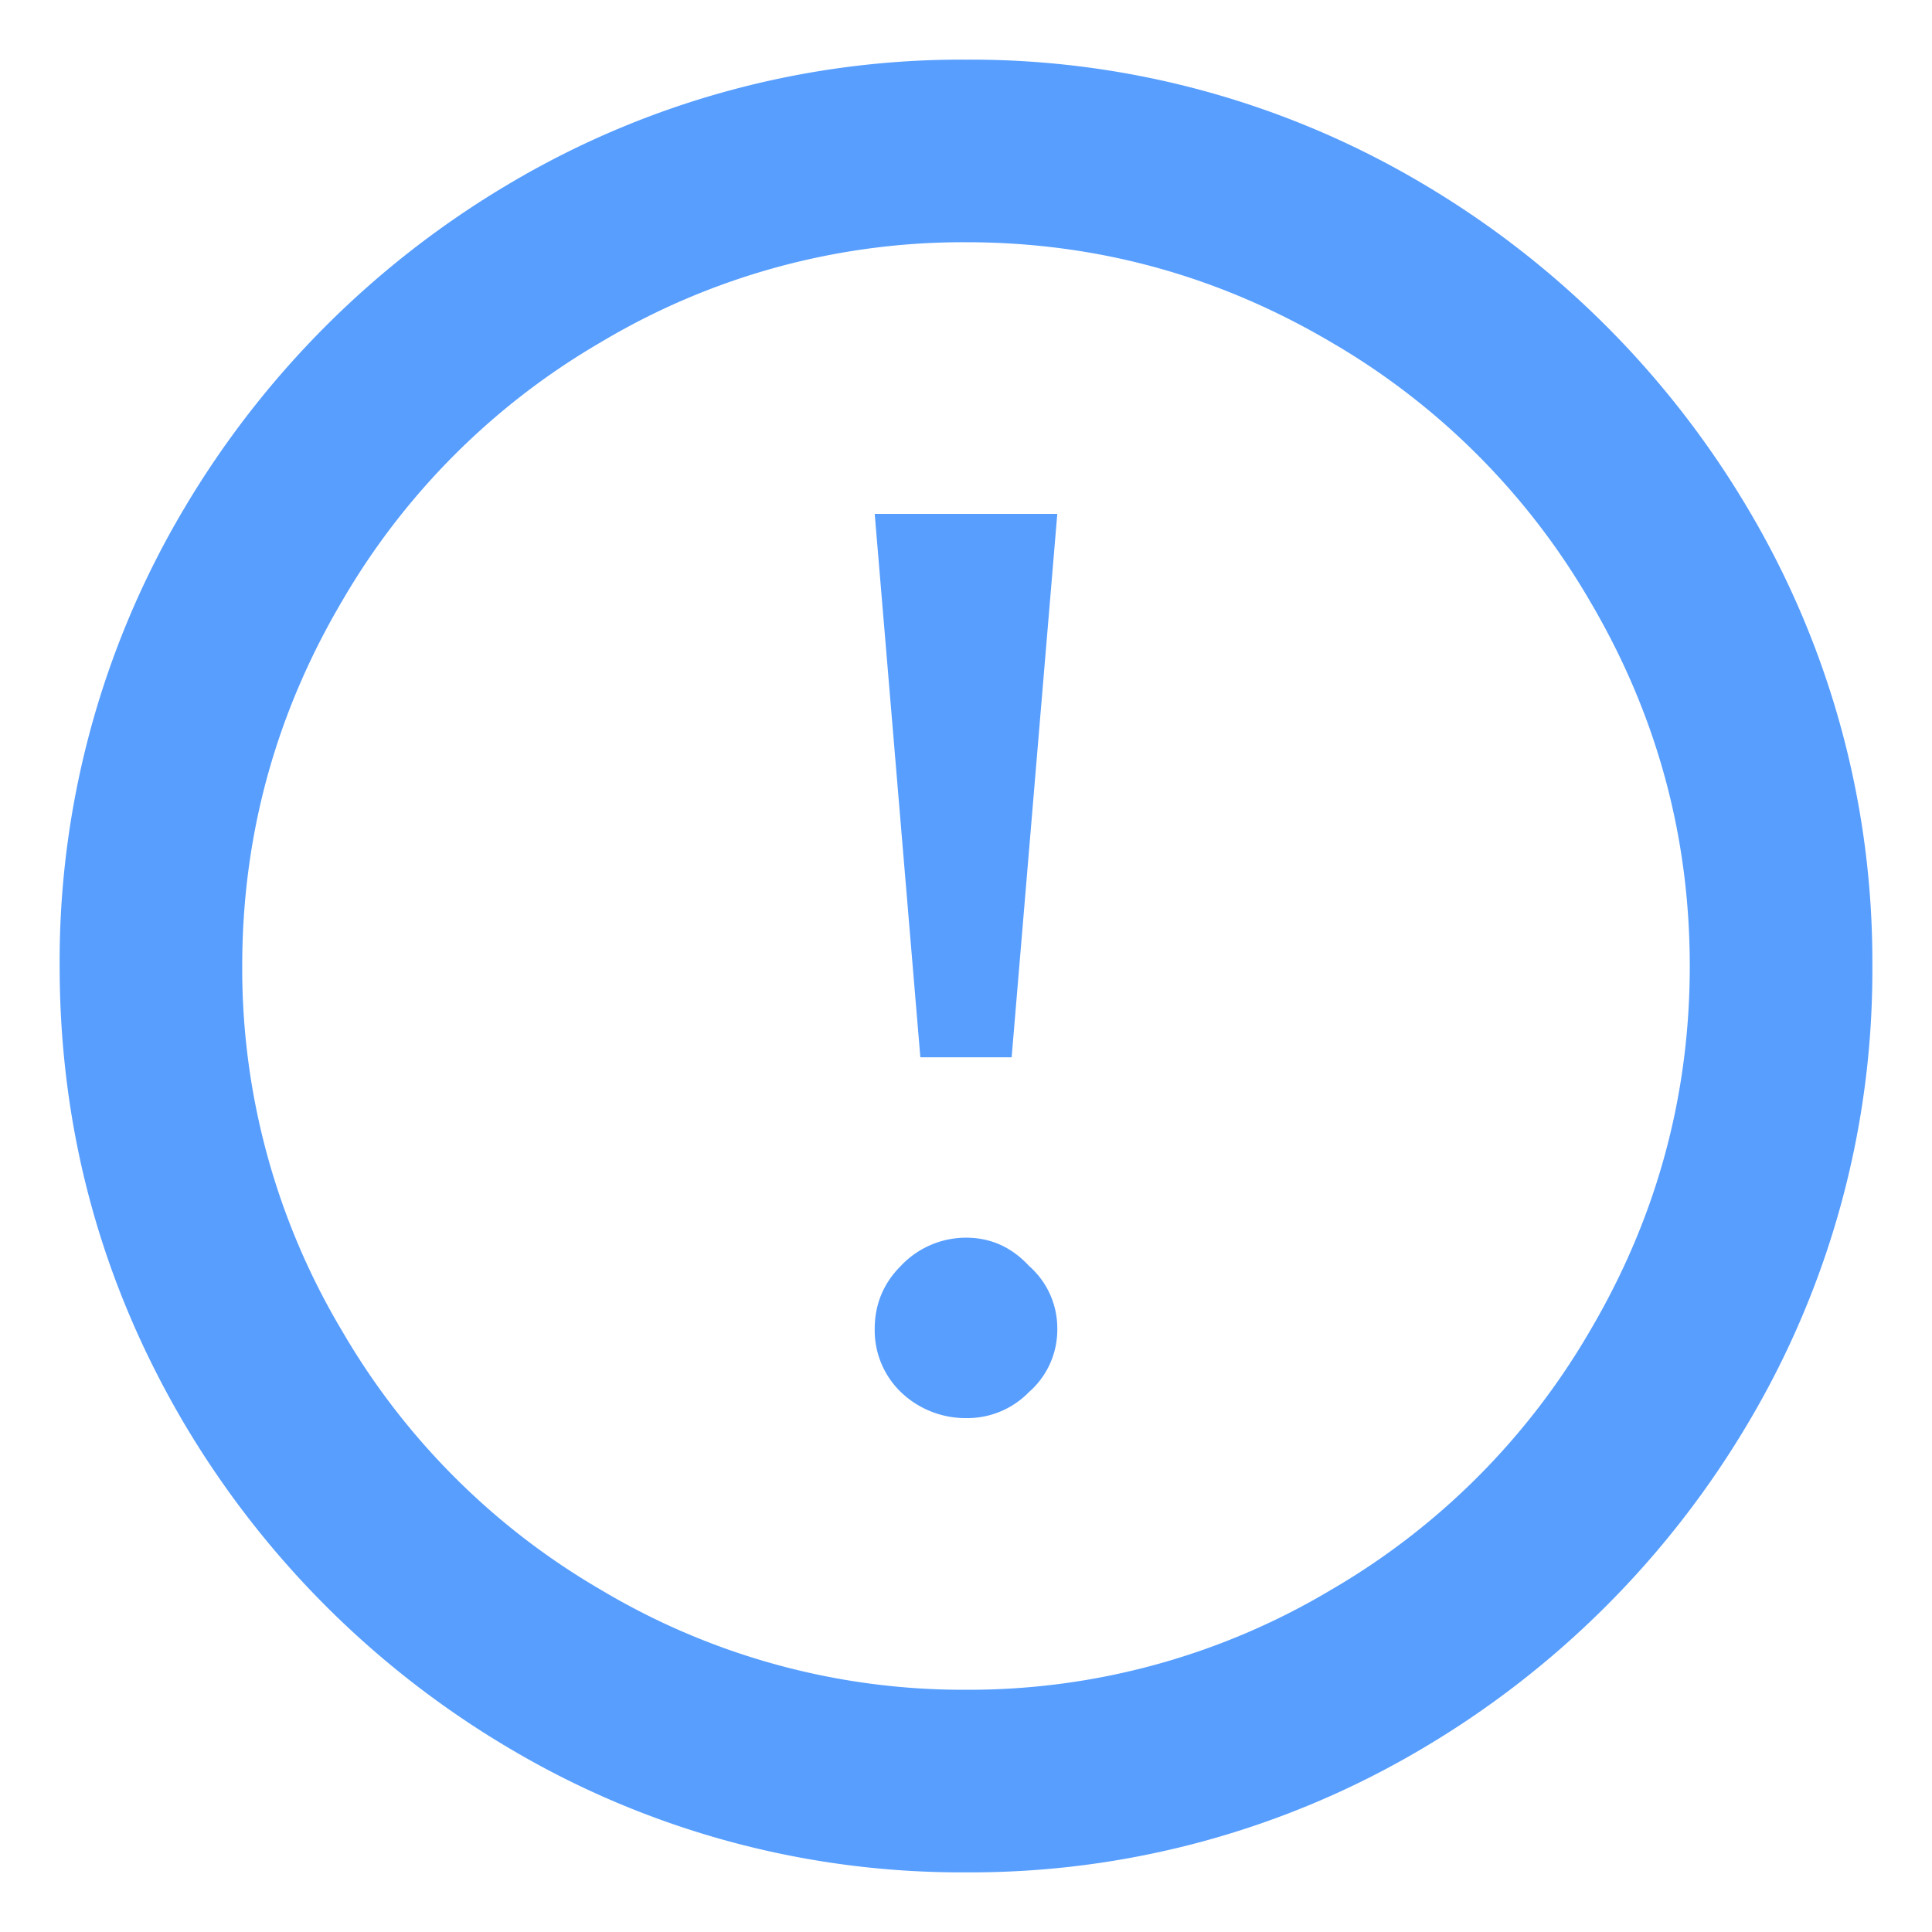
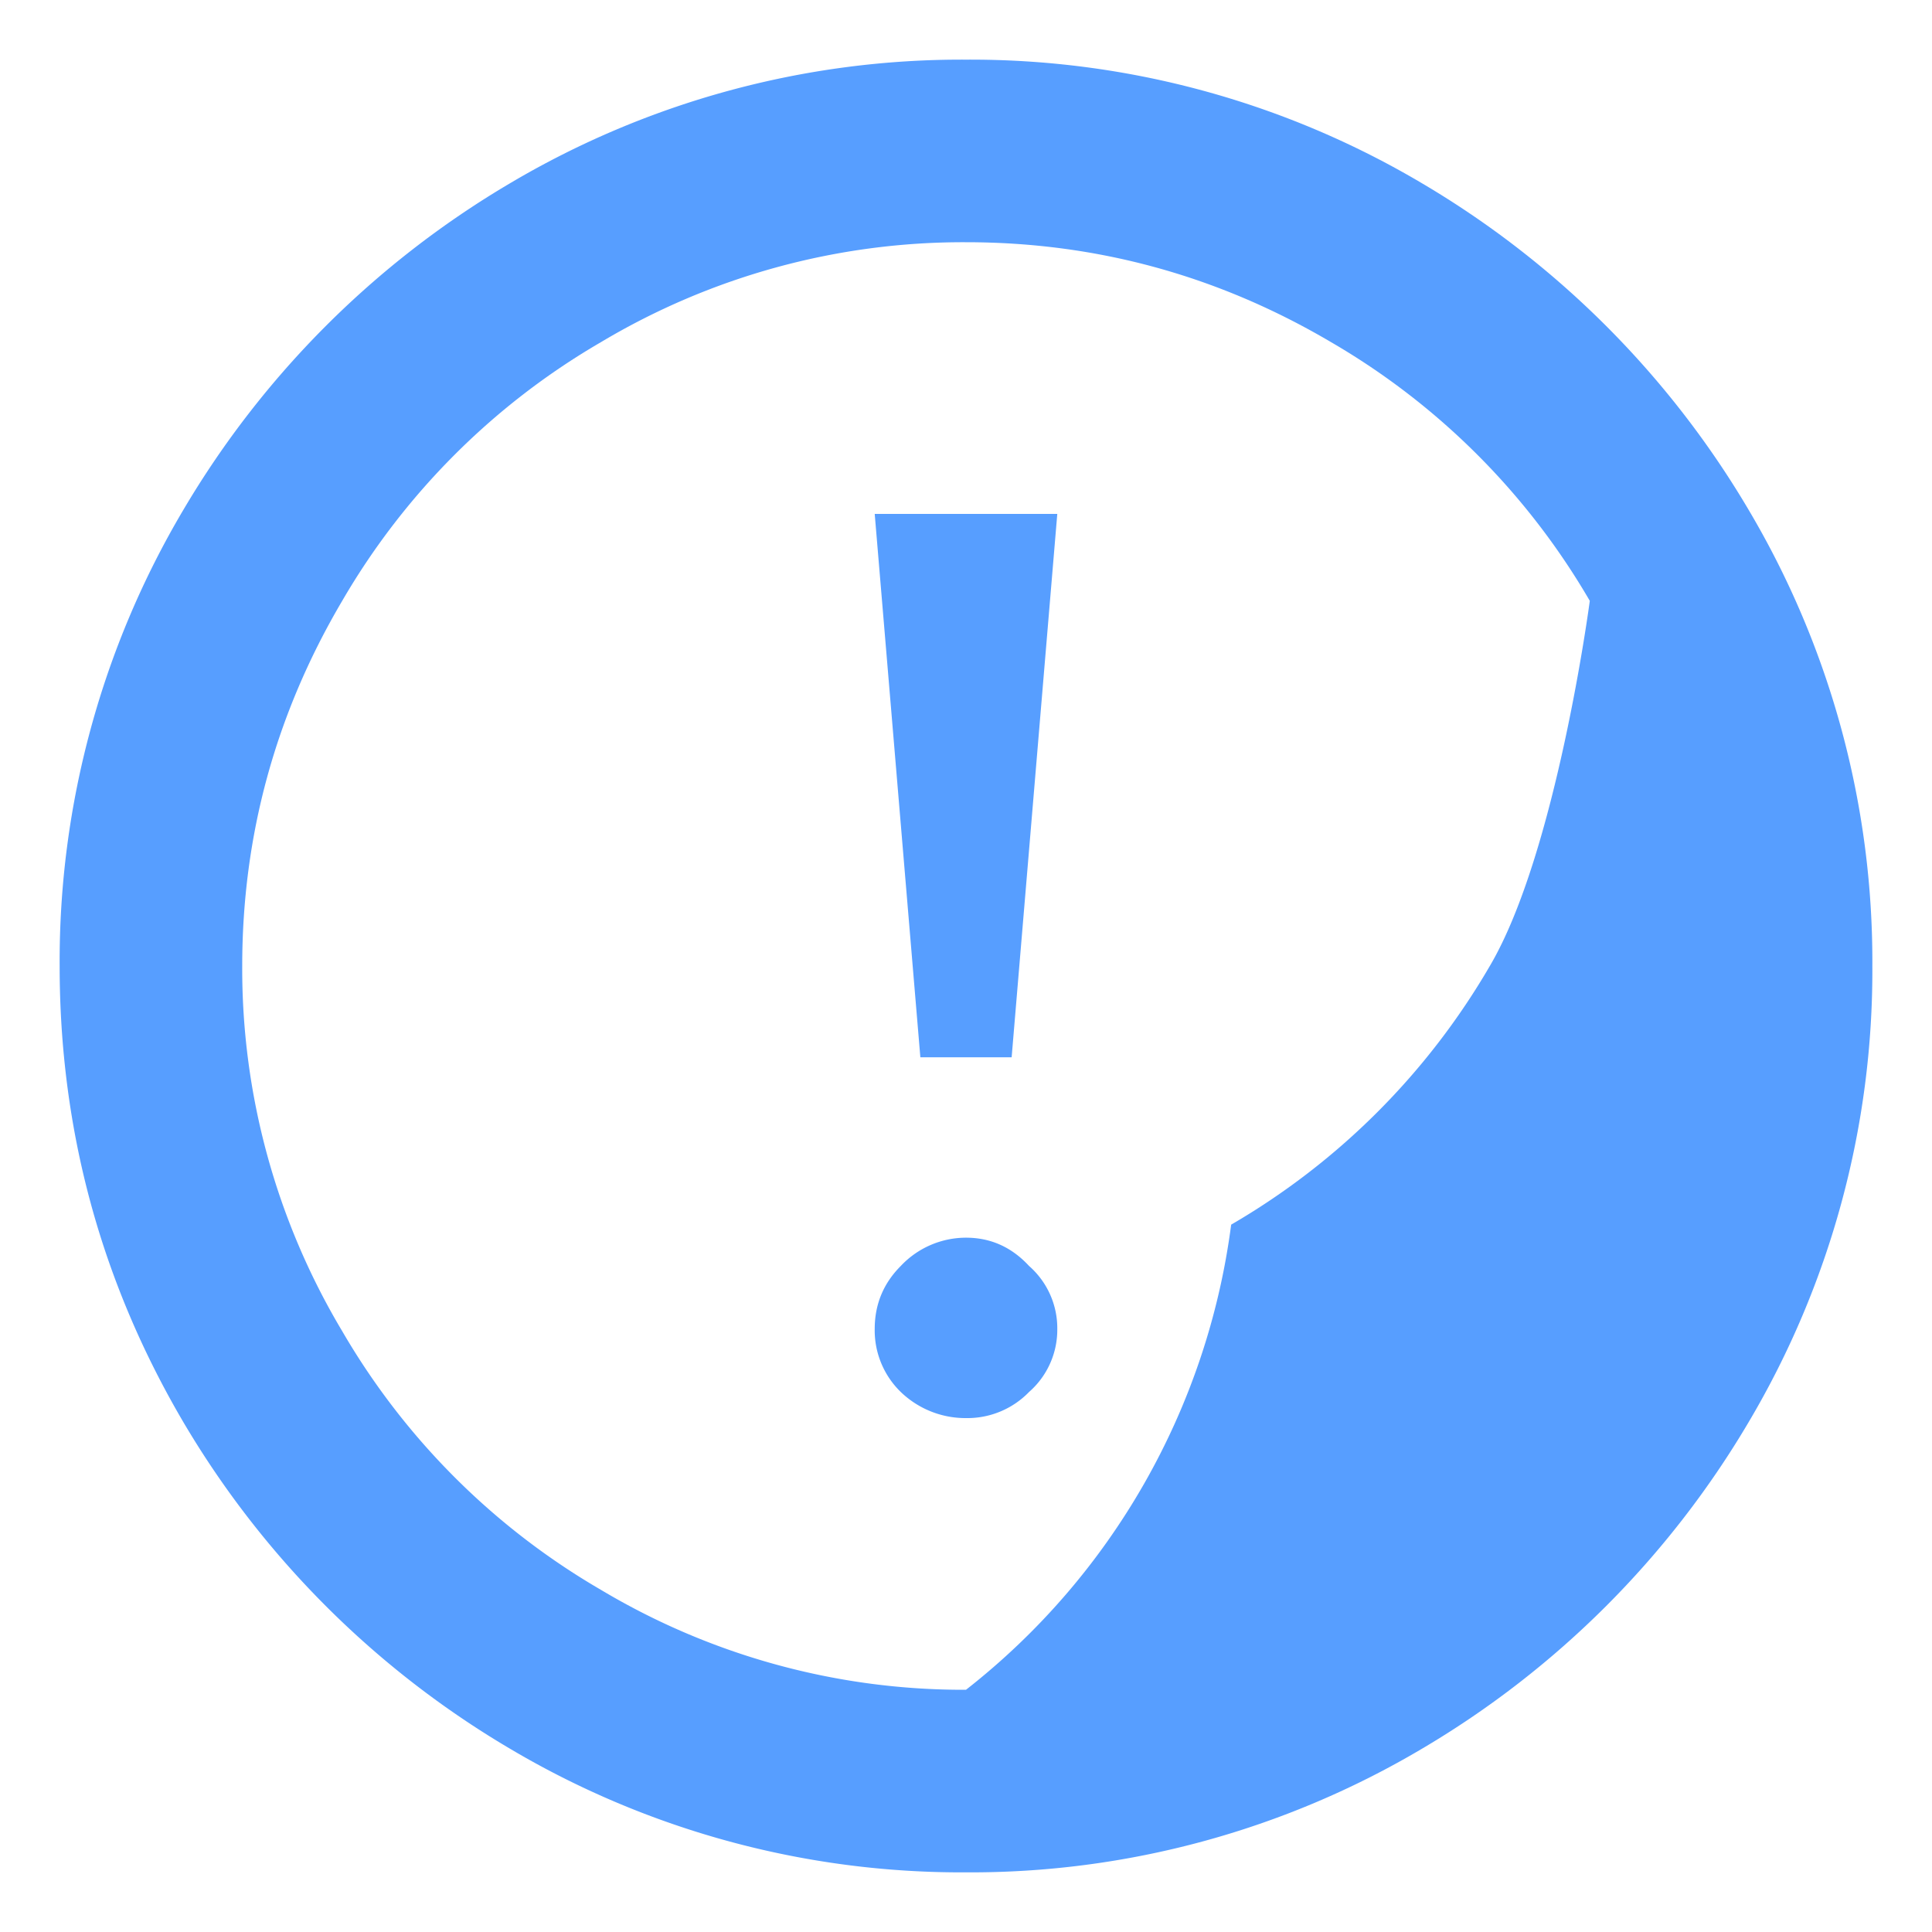
<svg xmlns="http://www.w3.org/2000/svg" width="16" height="16" fill="none">
-   <path d="M8 .494A7.331 7.331 0 004.22 1.52a7.657 7.657 0 00-2.7 2.7A7.331 7.331 0 00.494 8c0 1.356.342 2.616 1.026 3.78a7.657 7.657 0 002.7 2.7A7.331 7.331 0 008 15.506a7.331 7.331 0 003.78-1.026 7.657 7.657 0 002.7-2.7A7.331 7.331 0 0015.506 8a7.331 7.331 0 00-1.026-3.78 7.657 7.657 0 00-2.7-2.7A7.331 7.331 0 008 .494zm0 13.5a5.851 5.851 0 01-3.024-.828 5.913 5.913 0 01-2.142-2.142A5.851 5.851 0 012.006 8c0-1.08.276-2.088.828-3.024a5.913 5.913 0 012.142-2.142A5.851 5.851 0 018 2.006c1.08 0 2.088.276 3.024.828a5.913 5.913 0 012.142 2.142c.552.936.828 1.944.828 3.024s-.276 2.088-.828 3.024a5.913 5.913 0 01-2.142 2.142A5.851 5.851 0 018 13.994zm.378-5.238h-.756l-.378-4.5h1.512l-.378 4.5zm.378 2.25a.685.685 0 01-.234.522.711.711 0 01-.522.216.772.772 0 01-.54-.216.711.711 0 01-.216-.522c0-.204.072-.378.216-.522A.742.742 0 018 10.25c.204 0 .378.078.522.234a.685.685 0 01.234.522z" fill="#579EFF" />
+   <path d="M8 .494A7.331 7.331 0 004.22 1.52a7.657 7.657 0 00-2.7 2.7A7.331 7.331 0 00.494 8c0 1.356.342 2.616 1.026 3.78a7.657 7.657 0 002.7 2.7A7.331 7.331 0 008 15.506a7.331 7.331 0 003.78-1.026 7.657 7.657 0 002.7-2.7A7.331 7.331 0 0015.506 8a7.331 7.331 0 00-1.026-3.78 7.657 7.657 0 00-2.7-2.7A7.331 7.331 0 008 .494zm0 13.5a5.851 5.851 0 01-3.024-.828 5.913 5.913 0 01-2.142-2.142A5.851 5.851 0 012.006 8c0-1.08.276-2.088.828-3.024a5.913 5.913 0 012.142-2.142A5.851 5.851 0 018 2.006c1.08 0 2.088.276 3.024.828a5.913 5.913 0 012.142 2.142s-.276 2.088-.828 3.024a5.913 5.913 0 01-2.142 2.142A5.851 5.851 0 018 13.994zm.378-5.238h-.756l-.378-4.5h1.512l-.378 4.5zm.378 2.25a.685.685 0 01-.234.522.711.711 0 01-.522.216.772.772 0 01-.54-.216.711.711 0 01-.216-.522c0-.204.072-.378.216-.522A.742.742 0 018 10.25c.204 0 .378.078.522.234a.685.685 0 01.234.522z" fill="#579EFF" />
</svg>